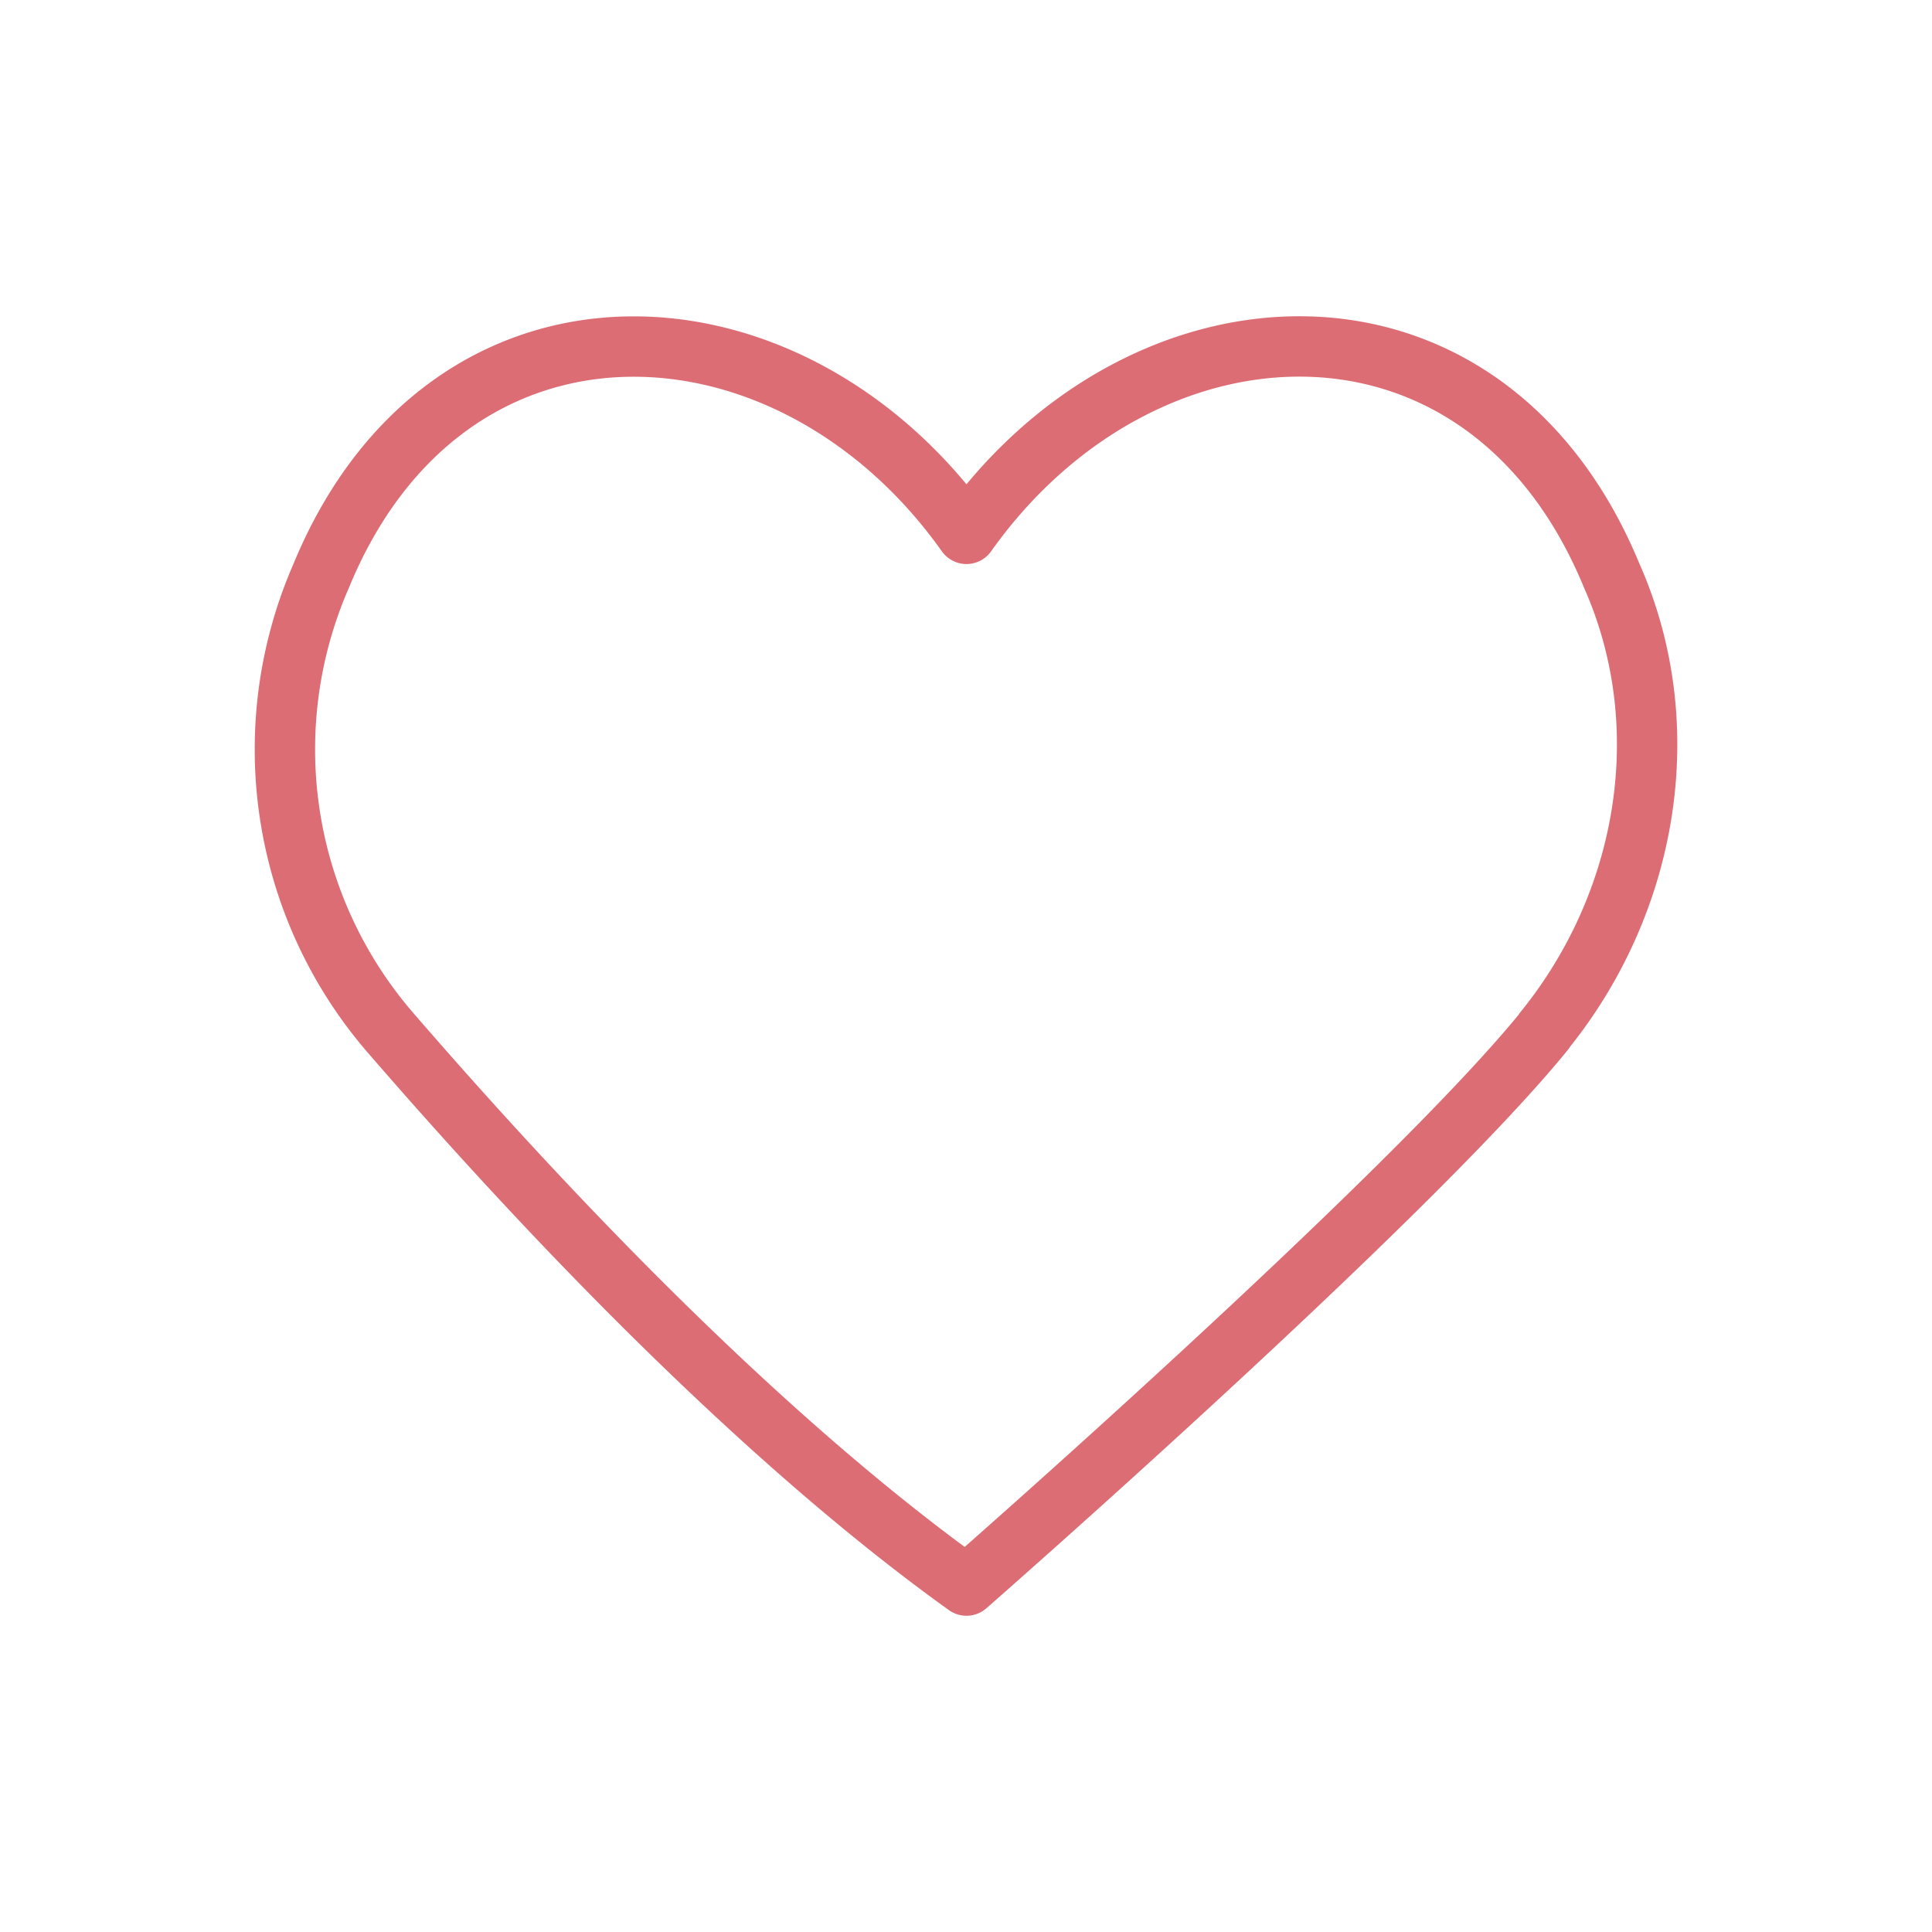
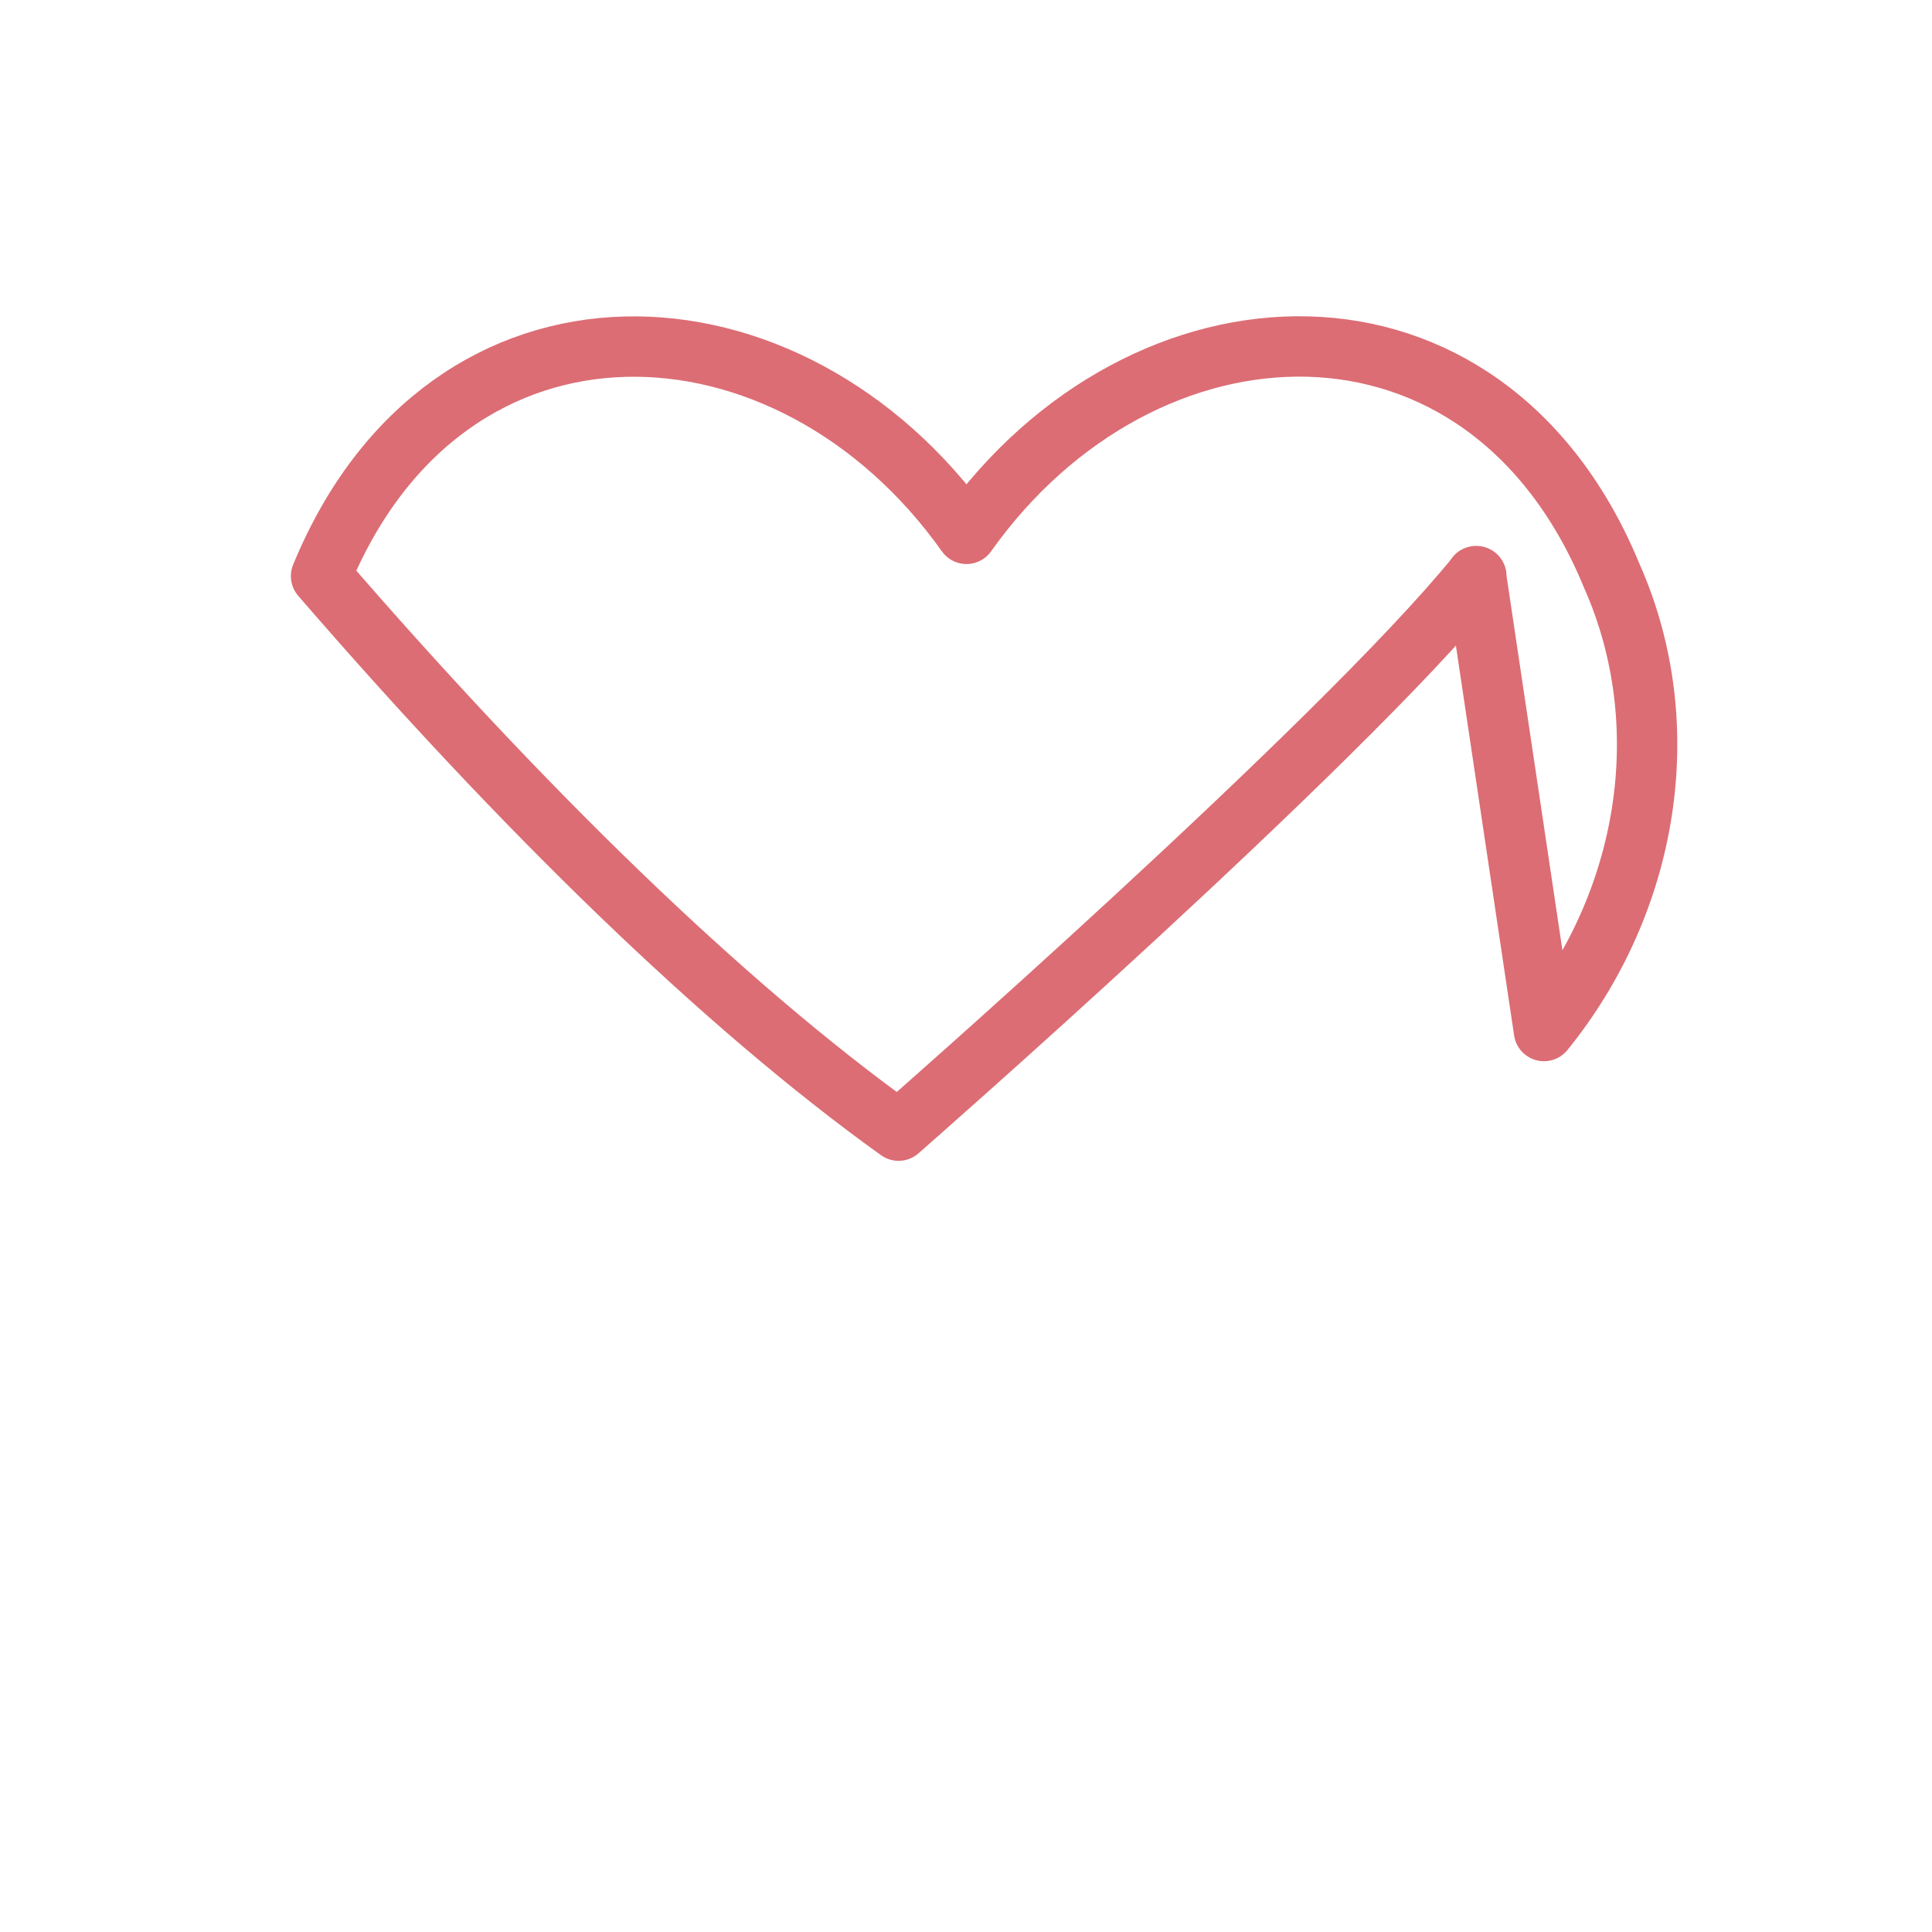
<svg xmlns="http://www.w3.org/2000/svg" width="32" height="32" fill="none" viewBox="0 0 32 32">
-   <path stroke="#DC6D74" stroke-linecap="round" stroke-linejoin="round" d="M25.573 17.077c1.725-2.125 2.225-5.05 1.125-7.535-2.09-5.085-7.765-4.82-10.69-.7-2.925-4.12-8.6-4.38-10.69.7a7.174 7.174 0 0 0 1.125 7.535c3.32 3.84 6.65 7.095 9.565 9.185 0 0 7.3-6.39 9.57-9.185h-.005Z" />
+   <path stroke="#DC6D74" stroke-linecap="round" stroke-linejoin="round" d="M25.573 17.077c1.725-2.125 2.225-5.05 1.125-7.535-2.09-5.085-7.765-4.82-10.69-.7-2.925-4.12-8.6-4.38-10.69.7c3.32 3.84 6.65 7.095 9.565 9.185 0 0 7.3-6.39 9.57-9.185h-.005Z" />
</svg>